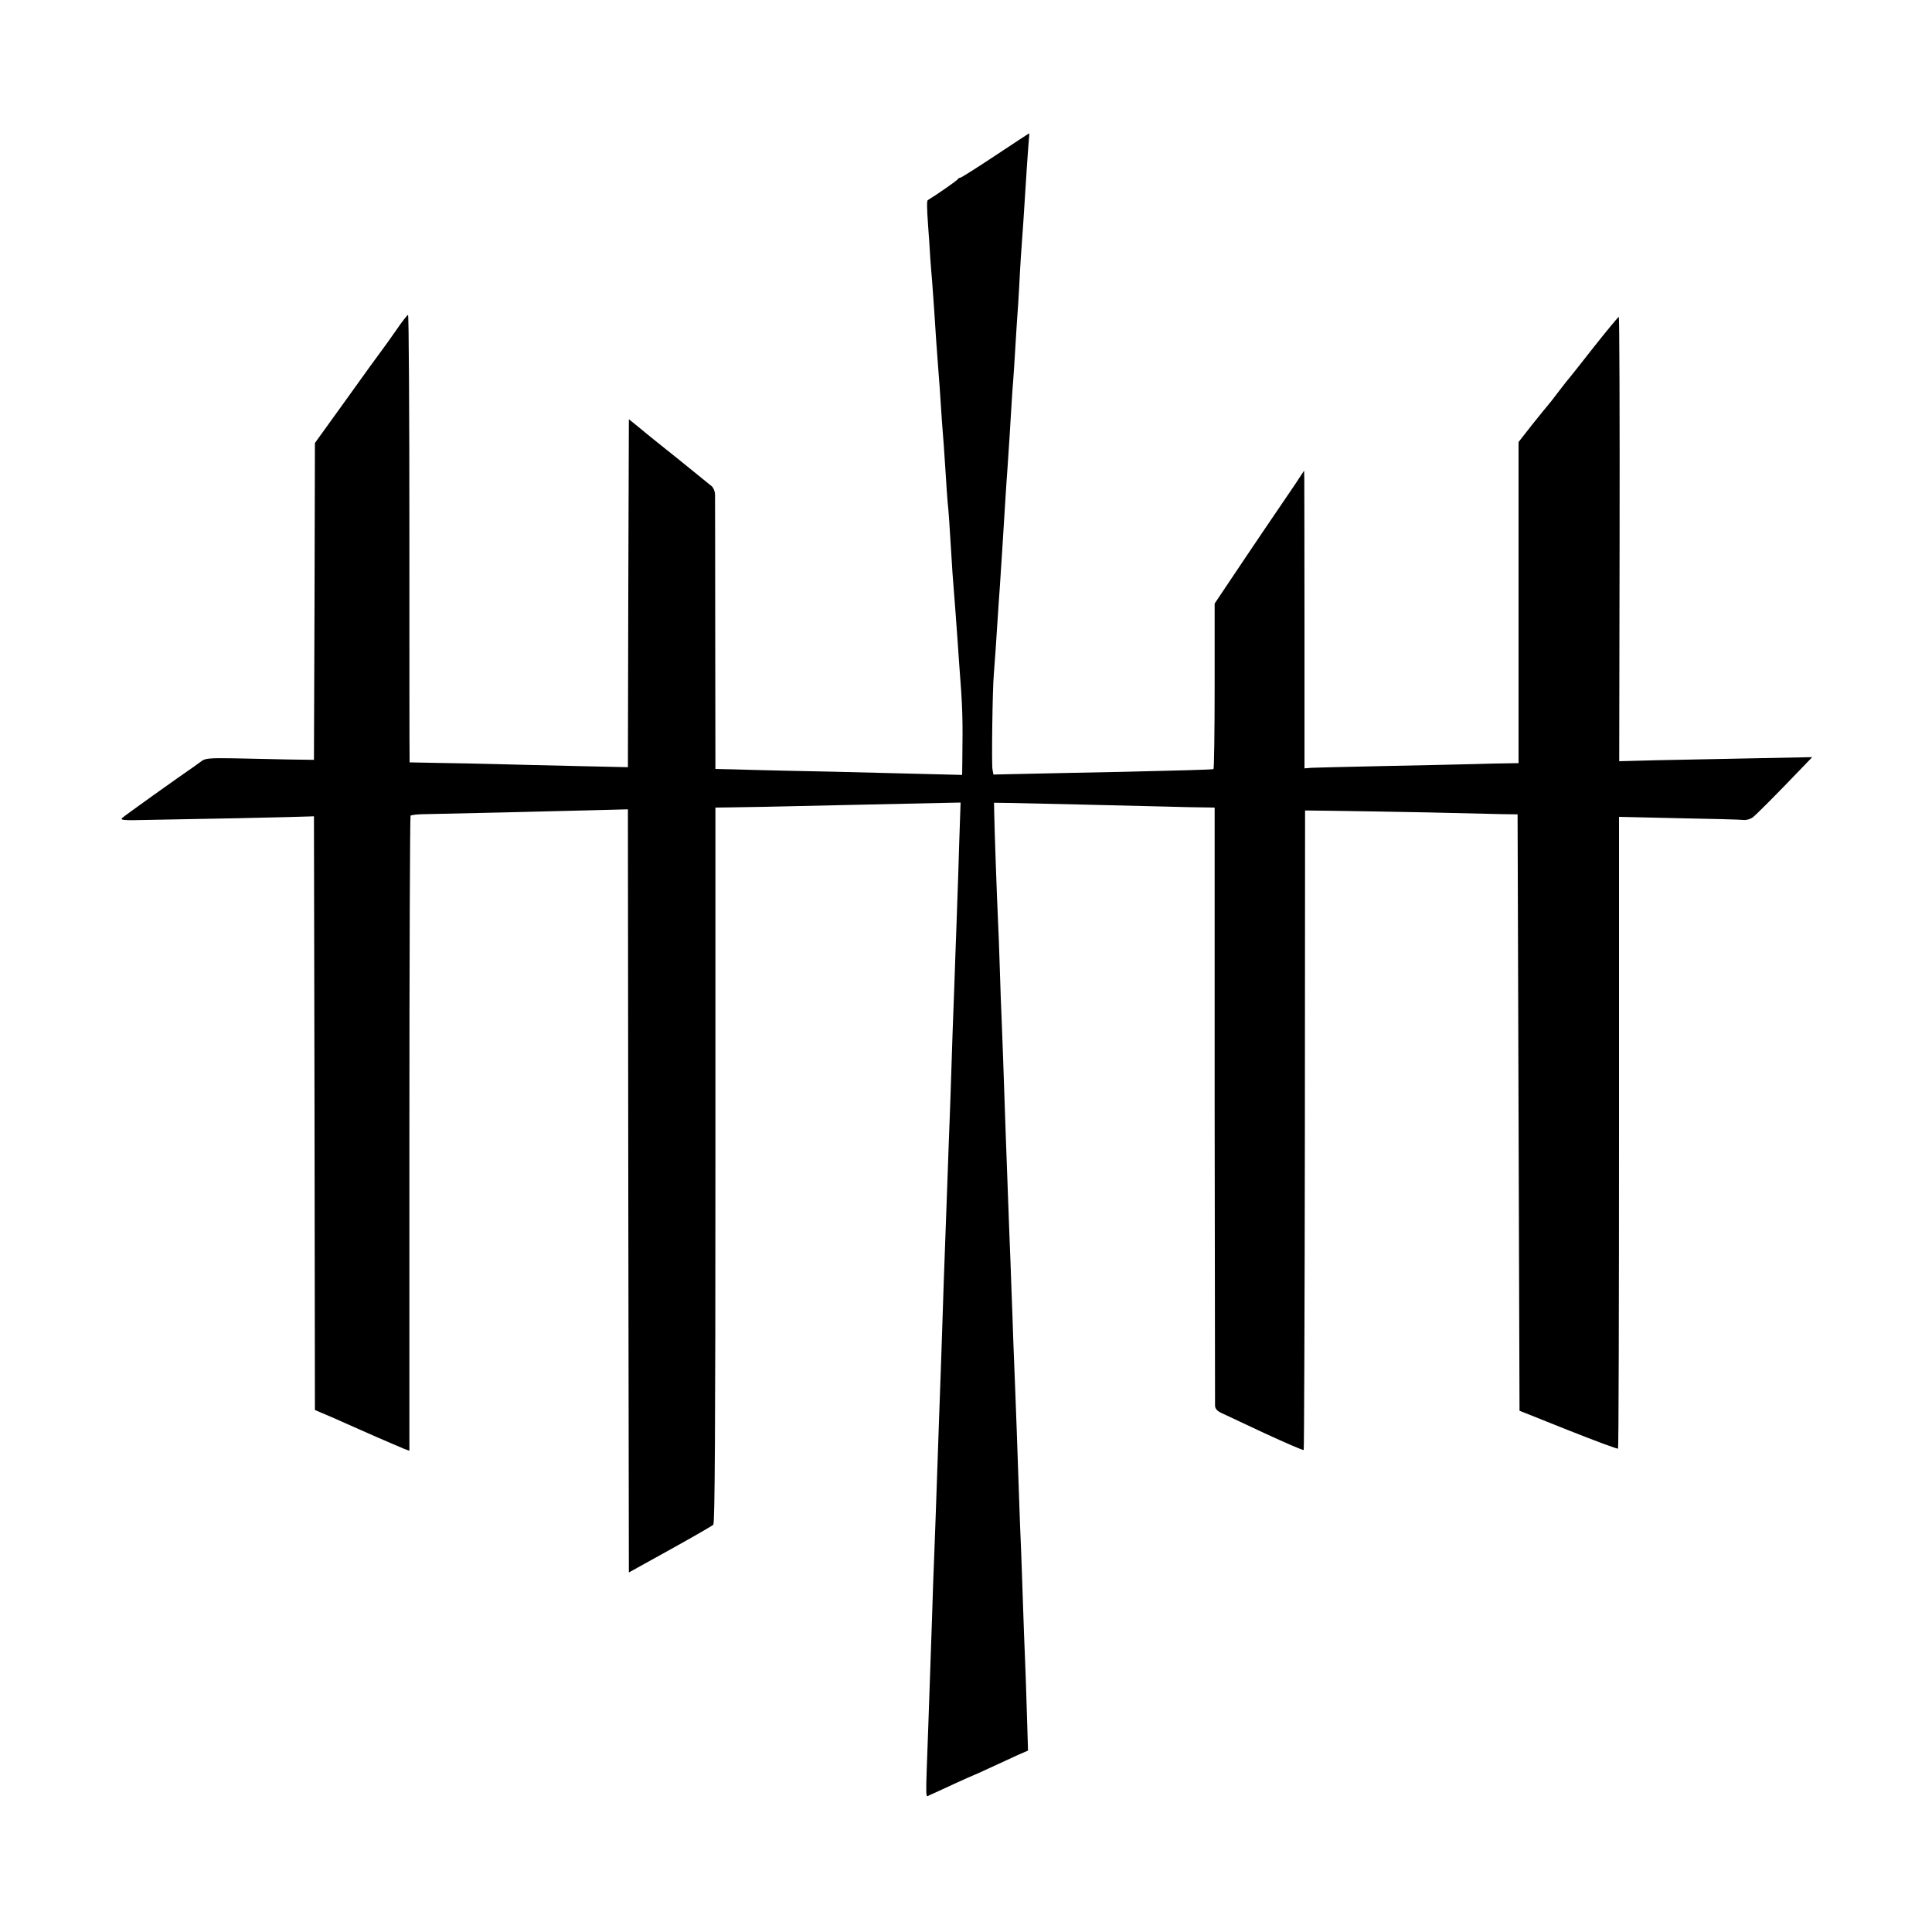
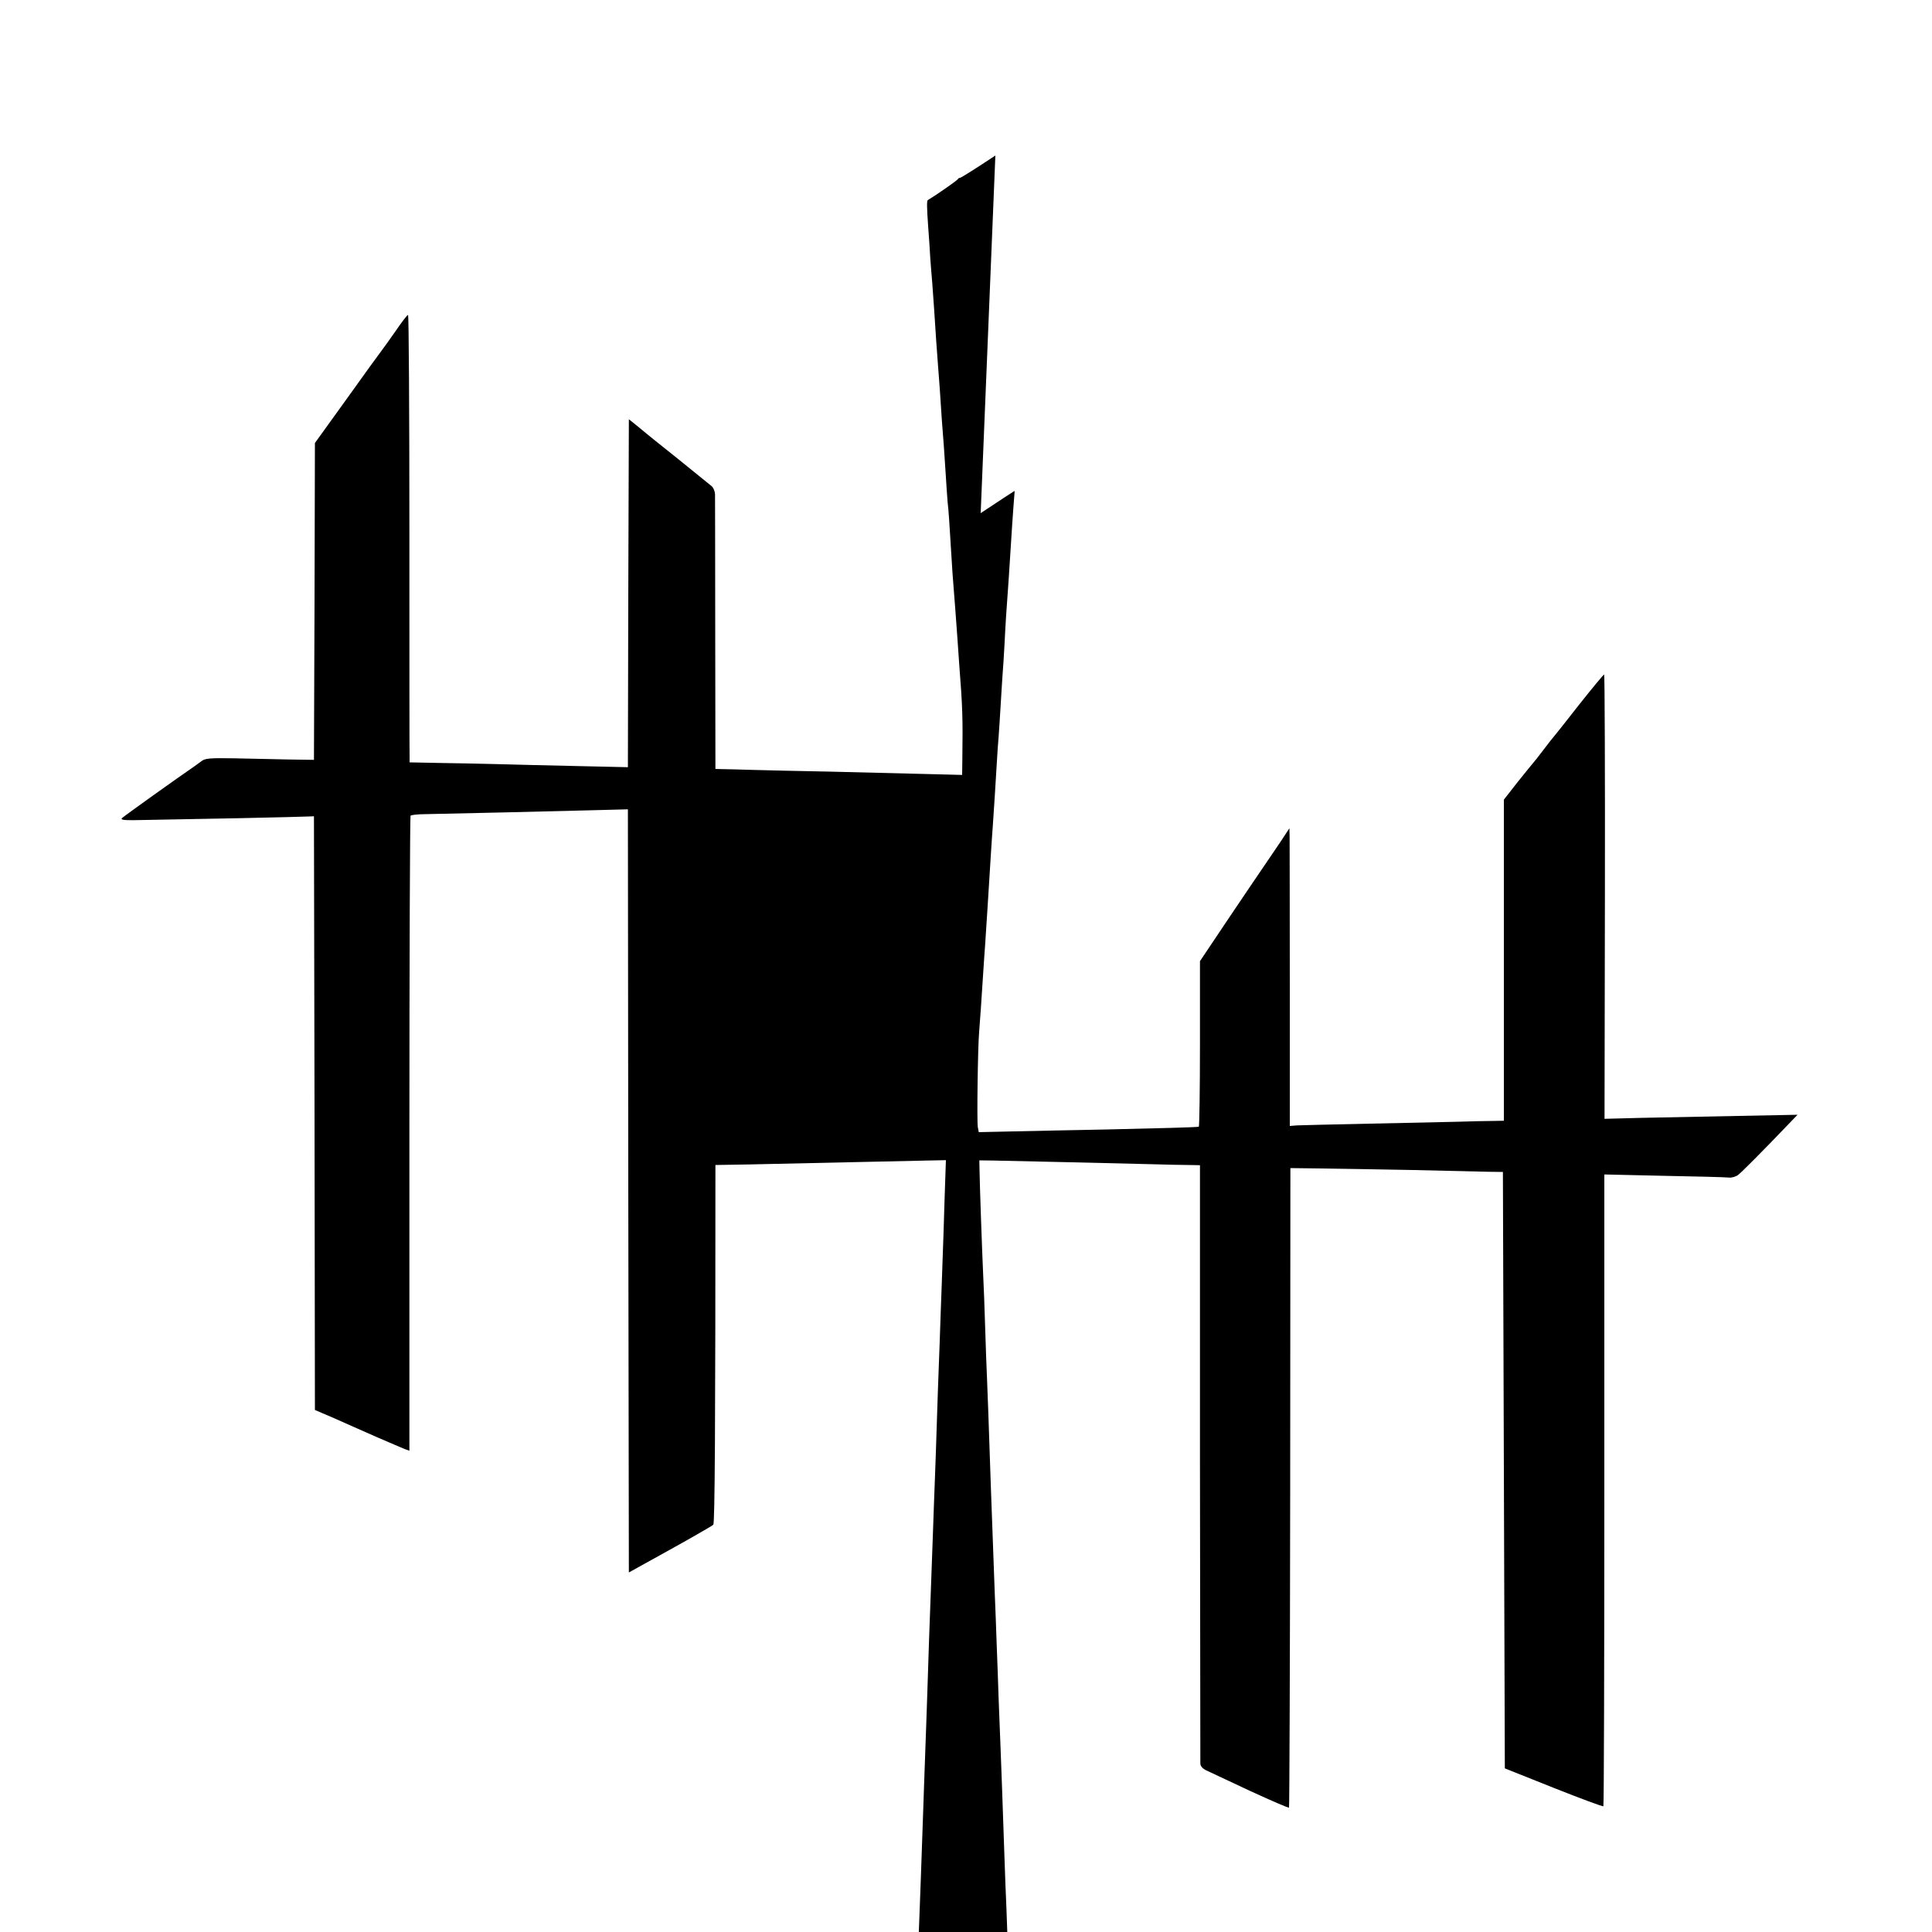
<svg xmlns="http://www.w3.org/2000/svg" version="1.0" width="1000pt" height="1000pt" viewBox="0 0 1000 1000" preserveAspectRatio="xMidYMid meet">
  <g transform="translate(0,1000) scale(0.1,-0.1)" fill="#000000" stroke="none">
-     <path d="M5152 9195 c-95 -63 -177 -115 -182 -115 -4 0 -10 -3 -12 -7 -2 -6 -111 -82 -156 -109 -5 -3 -5 -37 2 -134 4 -52 9 -126 11 -165 3 -38 7 -95 10 -125 2 -30 7 -93 10 -140 7 -116 15 -224 20 -290 5 -59 12 -158 20 -285 3 -44 8 -102 10 -130 2 -27 6 -95 10 -150 3 -55 8 -120 10 -145 5 -44 9 -103 20 -285 3 -49 7 -115 10 -145 6 -70 13 -172 21 -280 3 -47 7 -105 9 -130 17 -217 19 -276 16 -493 l-1 -78 -197 5 c-109 3 -326 8 -483 12 -157 3 -339 7 -405 9 -66 2 -136 4 -156 4 l-36 1 -1 698 c0 383 -1 709 -1 725 -1 15 -9 34 -18 41 -103 84 -268 217 -299 241 -21 17 -58 47 -83 68 l-46 37 -3 -900 -2 -901 -268 6 c-147 3 -332 8 -412 10 -80 2 -214 5 -298 6 l-152 3 0 30 c-1 17 -1 538 -1 1159 0 620 -3 1127 -7 1127 -4 0 -33 -37 -64 -83 -32 -45 -64 -91 -73 -102 -9 -11 -90 -123 -180 -249 l-165 -229 -2 -820 -3 -820 -135 2 c-74 2 -200 4 -280 6 -122 2 -148 0 -166 -14 -12 -9 -30 -22 -40 -29 -78 -53 -362 -256 -372 -266 -11 -11 11 -13 125 -10 76 1 291 6 478 9 187 4 351 8 365 9 l25 1 3 -1536 2 -1537 98 -42 c53 -24 152 -67 219 -97 68 -29 134 -58 147 -63 l25 -9 0 1640 c0 903 3 1644 6 1647 4 4 39 8 78 8 155 3 672 15 854 20 l193 5 2 -1975 3 -1975 213 118 c117 65 218 123 224 129 8 8 11 503 11 1862 l0 1850 76 1 c79 1 160 2 681 14 173 4 359 8 413 9 l99 2 -7 -205 c-3 -113 -8 -251 -10 -306 -2 -55 -6 -181 -10 -280 -3 -99 -8 -225 -10 -280 -2 -55 -7 -185 -10 -290 -3 -104 -8 -235 -10 -290 -2 -55 -7 -179 -10 -275 -6 -174 -9 -253 -20 -550 -3 -85 -7 -222 -10 -305 -3 -82 -7 -211 -10 -285 -3 -74 -7 -202 -10 -285 -11 -325 -16 -454 -20 -560 -3 -60 -7 -189 -10 -285 -6 -181 -10 -283 -20 -580 -15 -416 -16 -370 8 -361 12 5 66 30 120 55 55 25 101 46 103 46 2 0 43 19 91 41 49 23 112 52 141 65 l53 23 -6 198 c-3 109 -8 239 -10 288 -2 50 -7 171 -10 270 -3 99 -8 227 -10 285 -3 58 -7 175 -10 260 -11 316 -15 438 -20 560 -3 69 -7 184 -10 255 -2 72 -7 198 -10 280 -3 83 -7 202 -10 265 -12 319 -16 435 -20 545 -13 383 -16 470 -20 565 -3 58 -7 182 -10 275 -3 94 -7 213 -10 265 -5 105 -18 467 -19 545 l-1 50 75 -1 c106 -2 671 -15 820 -19 69 -2 152 -4 186 -4 l61 -1 0 -1537 c1 -846 2 -1548 2 -1560 1 -15 12 -27 34 -37 17 -8 119 -56 226 -106 107 -49 196 -88 199 -85 2 2 5 748 6 1657 l1 1653 165 -2 c91 -1 302 -5 470 -8 168 -4 341 -8 385 -9 l80 -1 5 -1544 5 -1543 253 -101 c139 -55 254 -98 257 -95 3 3 5 740 5 1637 l0 1633 307 -7 c170 -3 321 -7 336 -9 15 -2 37 4 50 14 20 16 120 116 256 258 l51 53 -307 -6 c-170 -3 -394 -8 -500 -10 l-192 -5 2 1150 c1 633 -1 1150 -4 1150 -3 0 -62 -71 -130 -157 -68 -87 -126 -160 -129 -163 -3 -3 -28 -34 -55 -70 -27 -36 -52 -67 -55 -70 -3 -3 -38 -46 -78 -96 l-72 -92 0 -831 0 -831 -57 -1 c-32 0 -112 -2 -178 -4 -66 -2 -273 -6 -460 -10 -187 -4 -356 -8 -376 -9 l-37 -3 0 726 c0 399 -1 746 -1 770 l-1 45 -46 -70 c-26 -38 -97 -143 -159 -234 -61 -91 -145 -214 -185 -275 l-73 -109 0 -428 c0 -235 -3 -428 -6 -429 -19 -3 -204 -8 -471 -14 -168 -3 -387 -8 -486 -10 l-182 -4 -5 27 c-5 29 0 416 7 492 4 48 13 176 21 305 3 44 7 109 10 145 6 84 16 251 30 473 3 45 7 111 10 147 7 99 14 215 20 315 3 50 7 115 10 145 2 30 7 100 10 155 3 55 8 127 10 160 3 33 7 103 10 155 2 52 7 124 9 160 7 88 17 243 31 465 4 55 8 117 10 138 2 20 3 37 2 37 -1 0 -80 -52 -175 -115z" />
+     <path d="M5152 9195 c-95 -63 -177 -115 -182 -115 -4 0 -10 -3 -12 -7 -2 -6 -111 -82 -156 -109 -5 -3 -5 -37 2 -134 4 -52 9 -126 11 -165 3 -38 7 -95 10 -125 2 -30 7 -93 10 -140 7 -116 15 -224 20 -290 5 -59 12 -158 20 -285 3 -44 8 -102 10 -130 2 -27 6 -95 10 -150 3 -55 8 -120 10 -145 5 -44 9 -103 20 -285 3 -49 7 -115 10 -145 6 -70 13 -172 21 -280 3 -47 7 -105 9 -130 17 -217 19 -276 16 -493 l-1 -78 -197 5 c-109 3 -326 8 -483 12 -157 3 -339 7 -405 9 -66 2 -136 4 -156 4 l-36 1 -1 698 c0 383 -1 709 -1 725 -1 15 -9 34 -18 41 -103 84 -268 217 -299 241 -21 17 -58 47 -83 68 l-46 37 -3 -900 -2 -901 -268 6 c-147 3 -332 8 -412 10 -80 2 -214 5 -298 6 l-152 3 0 30 c-1 17 -1 538 -1 1159 0 620 -3 1127 -7 1127 -4 0 -33 -37 -64 -83 -32 -45 -64 -91 -73 -102 -9 -11 -90 -123 -180 -249 l-165 -229 -2 -820 -3 -820 -135 2 c-74 2 -200 4 -280 6 -122 2 -148 0 -166 -14 -12 -9 -30 -22 -40 -29 -78 -53 -362 -256 -372 -266 -11 -11 11 -13 125 -10 76 1 291 6 478 9 187 4 351 8 365 9 l25 1 3 -1536 2 -1537 98 -42 c53 -24 152 -67 219 -97 68 -29 134 -58 147 -63 l25 -9 0 1640 c0 903 3 1644 6 1647 4 4 39 8 78 8 155 3 672 15 854 20 l193 5 2 -1975 3 -1975 213 118 c117 65 218 123 224 129 8 8 11 503 11 1862 c79 1 160 2 681 14 173 4 359 8 413 9 l99 2 -7 -205 c-3 -113 -8 -251 -10 -306 -2 -55 -6 -181 -10 -280 -3 -99 -8 -225 -10 -280 -2 -55 -7 -185 -10 -290 -3 -104 -8 -235 -10 -290 -2 -55 -7 -179 -10 -275 -6 -174 -9 -253 -20 -550 -3 -85 -7 -222 -10 -305 -3 -82 -7 -211 -10 -285 -3 -74 -7 -202 -10 -285 -11 -325 -16 -454 -20 -560 -3 -60 -7 -189 -10 -285 -6 -181 -10 -283 -20 -580 -15 -416 -16 -370 8 -361 12 5 66 30 120 55 55 25 101 46 103 46 2 0 43 19 91 41 49 23 112 52 141 65 l53 23 -6 198 c-3 109 -8 239 -10 288 -2 50 -7 171 -10 270 -3 99 -8 227 -10 285 -3 58 -7 175 -10 260 -11 316 -15 438 -20 560 -3 69 -7 184 -10 255 -2 72 -7 198 -10 280 -3 83 -7 202 -10 265 -12 319 -16 435 -20 545 -13 383 -16 470 -20 565 -3 58 -7 182 -10 275 -3 94 -7 213 -10 265 -5 105 -18 467 -19 545 l-1 50 75 -1 c106 -2 671 -15 820 -19 69 -2 152 -4 186 -4 l61 -1 0 -1537 c1 -846 2 -1548 2 -1560 1 -15 12 -27 34 -37 17 -8 119 -56 226 -106 107 -49 196 -88 199 -85 2 2 5 748 6 1657 l1 1653 165 -2 c91 -1 302 -5 470 -8 168 -4 341 -8 385 -9 l80 -1 5 -1544 5 -1543 253 -101 c139 -55 254 -98 257 -95 3 3 5 740 5 1637 l0 1633 307 -7 c170 -3 321 -7 336 -9 15 -2 37 4 50 14 20 16 120 116 256 258 l51 53 -307 -6 c-170 -3 -394 -8 -500 -10 l-192 -5 2 1150 c1 633 -1 1150 -4 1150 -3 0 -62 -71 -130 -157 -68 -87 -126 -160 -129 -163 -3 -3 -28 -34 -55 -70 -27 -36 -52 -67 -55 -70 -3 -3 -38 -46 -78 -96 l-72 -92 0 -831 0 -831 -57 -1 c-32 0 -112 -2 -178 -4 -66 -2 -273 -6 -460 -10 -187 -4 -356 -8 -376 -9 l-37 -3 0 726 c0 399 -1 746 -1 770 l-1 45 -46 -70 c-26 -38 -97 -143 -159 -234 -61 -91 -145 -214 -185 -275 l-73 -109 0 -428 c0 -235 -3 -428 -6 -429 -19 -3 -204 -8 -471 -14 -168 -3 -387 -8 -486 -10 l-182 -4 -5 27 c-5 29 0 416 7 492 4 48 13 176 21 305 3 44 7 109 10 145 6 84 16 251 30 473 3 45 7 111 10 147 7 99 14 215 20 315 3 50 7 115 10 145 2 30 7 100 10 155 3 55 8 127 10 160 3 33 7 103 10 155 2 52 7 124 9 160 7 88 17 243 31 465 4 55 8 117 10 138 2 20 3 37 2 37 -1 0 -80 -52 -175 -115z" />
  </g>
</svg>